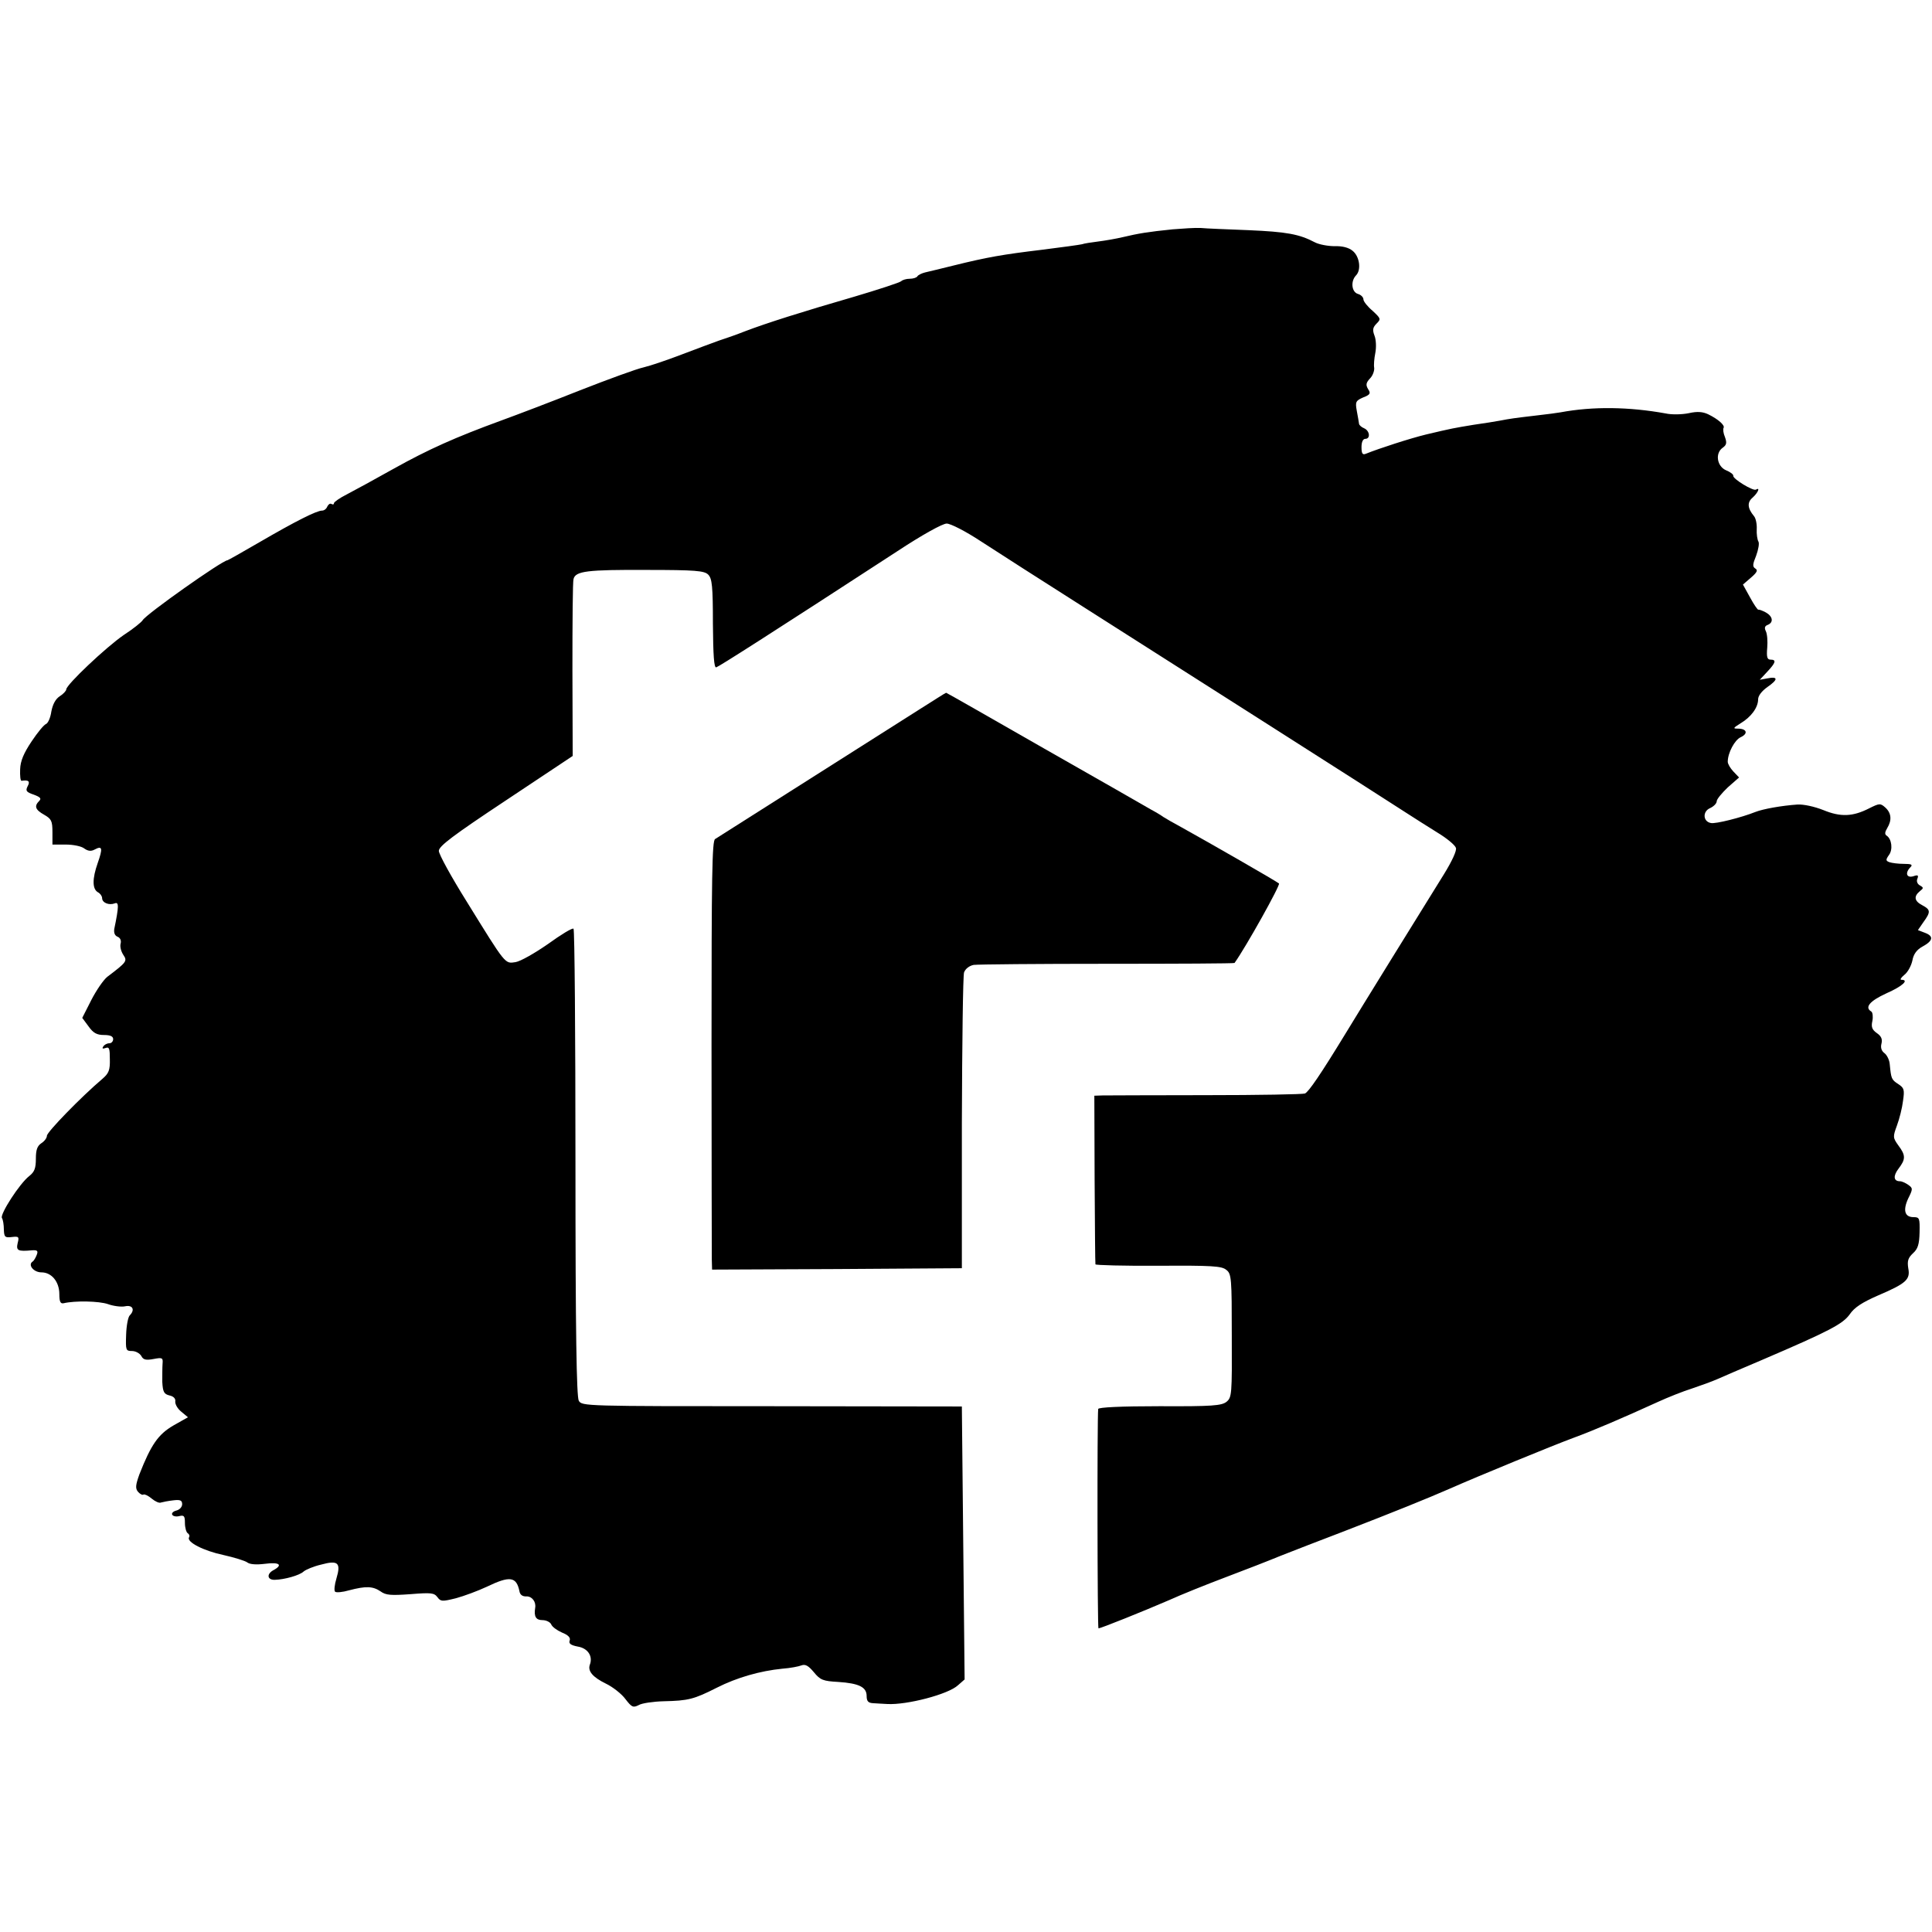
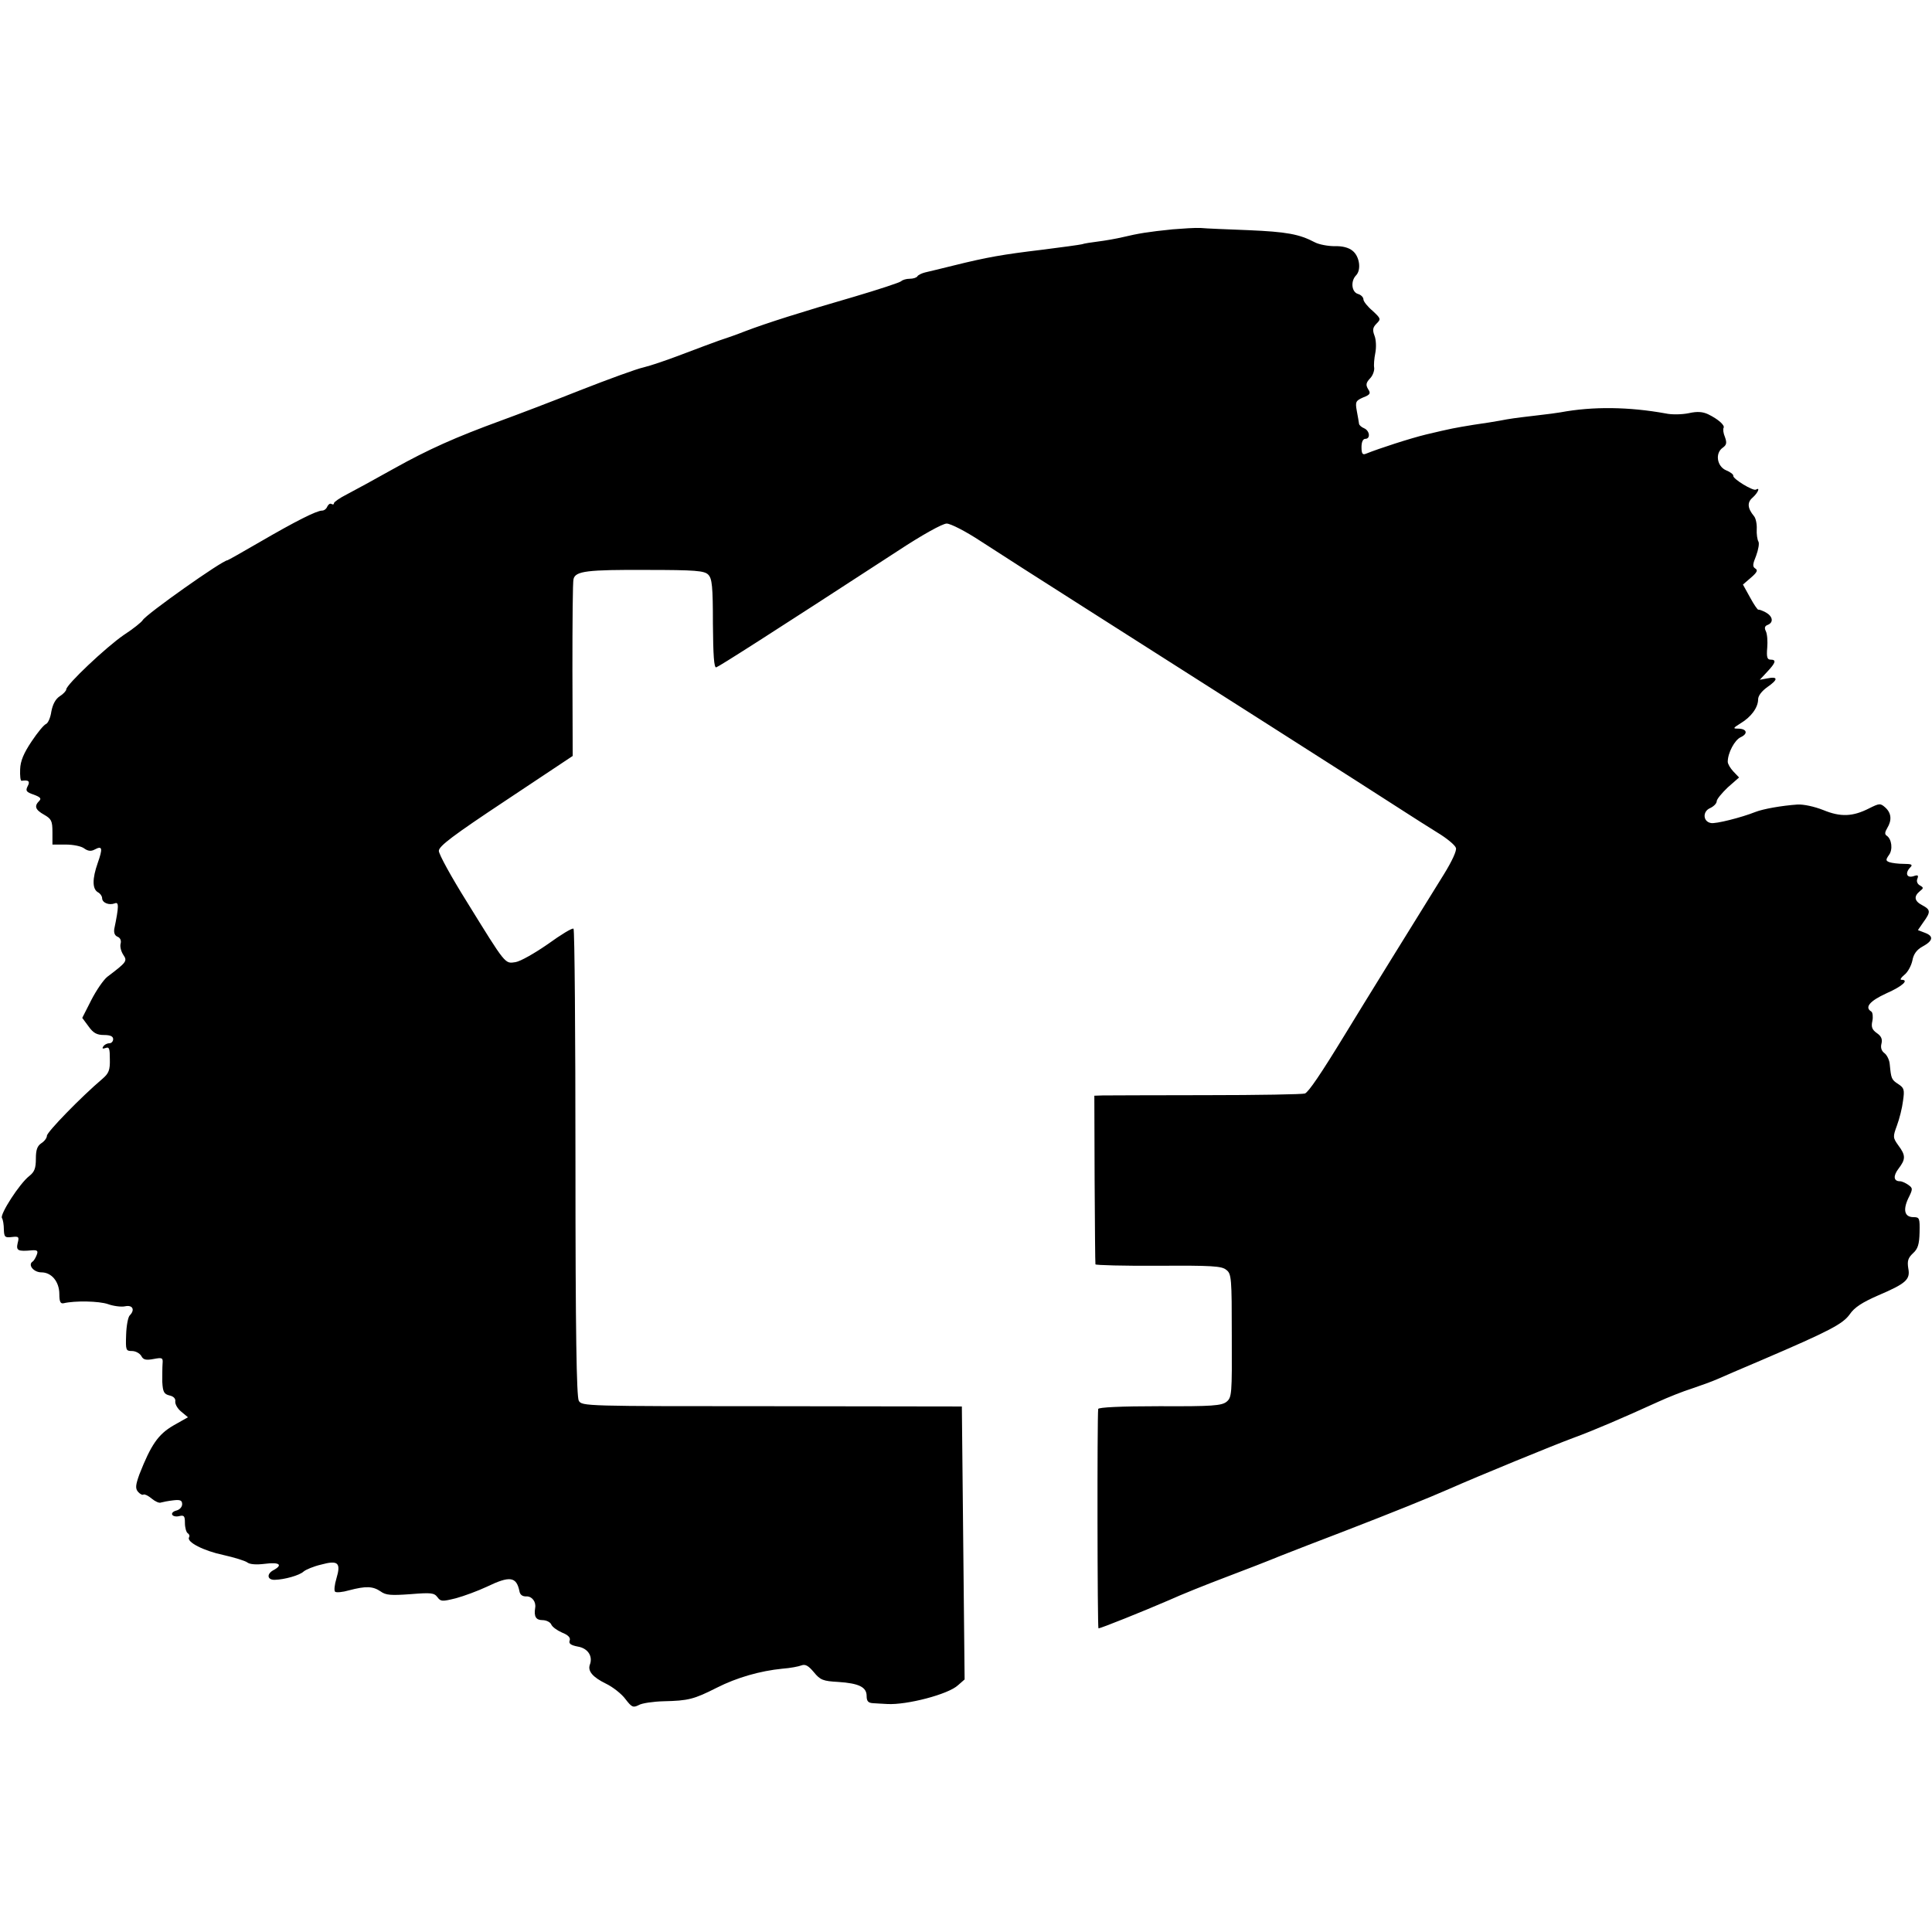
<svg xmlns="http://www.w3.org/2000/svg" version="1.0" width="700pt" height="700pt" viewBox="0 0 700 700" preserveAspectRatio="xMidYMid meet">
  <g transform="translate(0,700) scale(0.1,-0.1)" fill="#000000" stroke="none">
    <path d="M4248 6169 c-89 -9 -124 -15 -179 -28 -25 -6 -66 -13 -90 -16 -24 -3 -51 -7 -59 -10 -8 -2 -73 -11 -145 -20 -142 -17 -199 -27 -320 -57 -44 -11 -90 -22 -103 -25 -12 -3 -25 -9 -28 -14 -3 -5 -15 -9 -28 -9 -12 0 -26 -4 -31 -9 -6 -5 -82 -30 -170 -56 -190 -55 -319 -96 -395 -125 -30 -12 -73 -27 -95 -34 -22 -8 -82 -30 -134 -50 -52 -20 -114 -41 -139 -47 -24 -5 -128 -43 -230 -83 -103 -41 -232 -90 -287 -110 -164 -60 -263 -104 -390 -175 -66 -37 -141 -78 -168 -92 -26 -13 -47 -28 -47 -32 0 -5 -4 -6 -9 -3 -5 3 -11 -1 -15 -9 -3 -8 -11 -15 -19 -15 -20 0 -97 -39 -226 -114 -62 -36 -115 -66 -117 -66 -18 0 -294 -195 -307 -217 -4 -7 -35 -32 -69 -54 -64 -44 -208 -180 -208 -197 0 -5 -11 -17 -24 -25 -15 -10 -25 -29 -30 -55 -3 -22 -12 -42 -19 -45 -8 -3 -31 -31 -53 -64 -28 -42 -40 -70 -41 -100 -1 -24 1 -42 5 -42 26 4 32 -2 22 -20 -8 -16 -5 -21 22 -30 24 -9 29 -14 20 -23 -19 -19 -14 -32 18 -50 26 -15 30 -22 30 -63 l0 -45 48 0 c27 0 57 -6 67 -14 14 -10 25 -11 38 -4 28 15 30 5 11 -49 -20 -57 -20 -94 1 -106 8 -4 15 -14 15 -21 0 -17 25 -27 46 -19 15 6 15 -11 -2 -93 -2 -14 2 -24 12 -28 10 -4 14 -14 11 -25 -3 -11 2 -29 10 -41 15 -22 12 -26 -58 -79 -14 -11 -40 -49 -58 -84 l-33 -65 23 -31 c17 -24 30 -31 56 -31 23 0 33 -5 33 -15 0 -8 -6 -15 -14 -15 -8 0 -18 -5 -22 -12 -5 -7 -2 -9 9 -5 13 5 15 -3 15 -41 1 -39 -4 -51 -26 -70 -80 -68 -202 -194 -202 -207 0 -8 -9 -20 -20 -27 -15 -10 -20 -24 -20 -56 0 -35 -5 -48 -24 -63 -35 -27 -107 -139 -99 -152 4 -6 7 -25 7 -42 1 -27 4 -30 29 -27 25 3 27 1 21 -22 -6 -27 0 -31 53 -26 18 1 22 -2 16 -17 -4 -10 -10 -21 -15 -24 -18 -12 4 -39 32 -39 37 0 65 -34 65 -79 0 -27 4 -35 15 -33 42 10 129 8 161 -3 19 -7 48 -11 62 -8 28 6 37 -13 17 -33 -6 -6 -12 -37 -13 -70 -2 -56 -1 -59 21 -59 13 0 28 -8 34 -18 7 -14 17 -16 44 -11 32 6 35 5 33 -17 -1 -13 -1 -43 -1 -66 2 -36 6 -44 26 -49 15 -3 23 -12 21 -22 -1 -9 8 -26 22 -37 l24 -20 -53 -30 c-55 -32 -81 -70 -123 -177 -14 -39 -15 -51 -5 -63 7 -8 16 -13 20 -10 4 2 17 -4 30 -15 12 -10 27 -17 33 -14 7 2 27 6 45 8 25 3 32 0 32 -14 0 -10 -9 -20 -21 -23 -12 -3 -18 -10 -15 -15 3 -6 15 -8 26 -5 17 4 20 0 20 -25 0 -17 5 -34 10 -37 6 -4 8 -10 5 -15 -10 -17 53 -49 124 -64 40 -9 79 -21 87 -27 9 -7 32 -9 64 -5 53 7 67 -4 29 -24 -24 -14 -20 -35 7 -34 35 1 89 16 104 30 8 7 37 19 63 25 62 17 73 7 56 -50 -7 -23 -9 -44 -5 -48 4 -4 27 -2 51 5 61 16 86 15 114 -4 19 -14 38 -15 108 -10 75 6 86 5 98 -11 12 -16 17 -16 66 -4 30 8 81 27 113 42 83 40 107 37 118 -16 2 -13 11 -20 26 -19 20 0 35 -20 31 -42 -5 -31 3 -44 26 -44 14 0 28 -7 32 -15 3 -9 21 -22 39 -30 23 -9 32 -19 28 -29 -4 -11 4 -17 30 -22 36 -6 55 -35 43 -66 -8 -23 11 -45 58 -68 25 -12 57 -37 71 -56 23 -30 28 -32 48 -22 11 7 53 13 91 14 89 2 109 7 192 49 73 37 157 61 238 69 28 2 59 8 69 12 14 5 25 -1 45 -25 23 -28 33 -32 88 -35 76 -5 103 -19 103 -51 0 -19 6 -25 23 -26 12 -1 36 -2 52 -3 70 -4 221 35 256 68 l24 21 -5 495 -5 494 -688 1 c-678 0 -689 0 -700 20 -8 15 -12 245 -12 862 0 463 -3 844 -7 848 -4 4 -45 -21 -92 -55 -49 -34 -100 -63 -118 -66 -39 -6 -34 -12 -178 221 -55 88 -100 170 -100 182 0 17 50 55 243 183 l242 161 -1 312 c0 172 1 320 4 329 7 29 50 34 264 33 179 0 210 -3 224 -17 14 -14 17 -42 17 -178 1 -115 4 -160 12 -158 10 3 191 118 655 420 91 60 165 101 180 101 14 0 69 -28 125 -65 55 -36 224 -144 375 -240 291 -185 1081 -688 1165 -743 28 -18 78 -50 112 -71 35 -21 65 -46 68 -56 4 -9 -14 -48 -43 -95 -76 -122 -303 -489 -357 -578 -89 -146 -134 -212 -147 -217 -7 -3 -168 -6 -358 -6 -190 0 -359 -1 -375 -1 l-30 -1 1 -302 c1 -167 2 -306 3 -309 0 -3 103 -6 228 -5 193 1 230 -1 246 -15 19 -14 20 -30 20 -239 1 -213 0 -223 -19 -239 -18 -14 -51 -17 -242 -16 -141 0 -222 -4 -223 -10 -4 -33 -3 -795 1 -795 8 0 165 63 255 102 44 20 136 57 205 83 69 26 159 61 200 78 41 16 143 56 225 87 184 71 312 123 385 155 111 49 377 158 450 185 74 27 183 74 308 131 35 16 90 38 122 48 33 11 74 26 92 34 18 8 92 40 163 70 245 105 292 130 317 165 17 25 45 43 102 68 103 44 118 58 110 99 -4 26 -1 37 17 54 18 16 23 33 24 76 1 51 0 55 -22 55 -32 0 -39 25 -19 68 17 34 17 37 0 49 -10 7 -23 13 -30 13 -24 0 -25 20 -5 46 26 34 26 48 -1 84 -20 28 -20 31 -5 72 9 24 19 64 22 89 6 41 4 47 -17 61 -25 16 -26 20 -31 71 -1 16 -10 34 -19 41 -11 8 -15 20 -11 35 4 16 -1 27 -17 38 -17 12 -21 22 -16 44 3 15 1 31 -4 34 -25 15 -6 38 55 66 59 26 83 49 54 49 -6 0 -1 8 11 18 12 9 25 33 29 52 4 23 16 39 36 50 39 21 42 38 10 50 l-26 10 20 29 c27 37 26 45 -4 61 -29 15 -32 32 -9 51 14 11 14 13 0 21 -9 5 -13 15 -9 24 5 13 2 15 -15 9 -25 -7 -30 13 -10 33 9 9 4 12 -24 12 -20 0 -43 3 -52 6 -14 5 -14 9 -2 26 15 20 10 58 -8 70 -8 5 -7 13 2 28 17 28 15 54 -7 74 -18 16 -21 16 -59 -3 -59 -30 -103 -32 -166 -6 -33 13 -71 21 -93 20 -58 -4 -125 -16 -153 -27 -50 -20 -145 -44 -161 -40 -29 5 -31 42 -3 54 13 6 24 17 24 25 0 7 18 29 40 50 l41 36 -21 22 c-11 12 -20 27 -20 35 0 32 25 79 47 89 28 13 22 31 -10 31 -19 0 -18 2 9 19 39 23 64 58 64 87 0 13 13 30 34 45 39 27 39 39 -1 31 l-27 -5 27 29 c31 33 34 44 12 44 -12 0 -15 9 -12 43 2 23 0 50 -5 60 -6 12 -4 19 7 23 22 9 18 31 -7 45 -13 7 -25 11 -27 10 -2 -2 -16 18 -30 44 l-26 47 29 25 c22 19 26 27 16 33 -11 7 -10 15 3 47 8 22 12 45 8 51 -4 7 -7 27 -6 45 1 17 -3 39 -10 47 -24 29 -25 50 -5 67 19 17 29 39 12 29 -10 -6 -84 39 -82 50 1 5 -11 14 -26 20 -33 14 -41 62 -12 82 14 10 15 18 8 38 -6 14 -8 29 -5 34 5 9 -19 31 -56 49 -19 9 -39 11 -70 4 -24 -5 -62 -6 -84 -1 -133 24 -263 26 -381 4 -11 -2 -48 -7 -84 -11 -85 -10 -99 -12 -135 -19 -16 -3 -59 -10 -95 -15 -73 -12 -79 -13 -172 -35 -58 -14 -172 -51 -219 -70 -12 -5 -16 0 -16 24 0 18 5 30 14 30 19 0 16 29 -4 38 -10 4 -19 12 -19 17 -1 6 -4 26 -8 46 -6 33 -4 37 23 49 26 10 28 15 18 30 -9 15 -8 23 7 39 10 10 16 28 15 38 -2 10 0 34 4 54 4 20 3 48 -3 63 -8 21 -6 30 8 44 16 16 15 18 -15 46 -18 15 -33 34 -33 41 0 8 -9 17 -20 20 -23 7 -27 46 -7 67 20 20 13 69 -12 89 -14 12 -38 18 -65 17 -24 0 -57 6 -72 14 -57 30 -103 38 -240 44 -76 3 -155 6 -174 8 -19 1 -65 -2 -102 -5z" />
-     <path d="M3327 4427 c-211 -134 -723 -459 -736 -467 -11 -6 -13 -131 -13 -746 0 -407 1 -756 1 -777 l1 -37 453 2 452 3 0 525 c1 289 4 535 8 547 5 13 19 24 35 27 15 2 233 4 485 4 252 0 459 1 460 3 42 59 167 283 161 288 -9 8 -253 148 -354 204 -30 16 -59 33 -65 37 -5 4 -26 17 -45 27 -19 11 -193 111 -387 221 -194 111 -353 202 -355 202 -2 0 -47 -29 -101 -63z" />
  </g>
</svg>